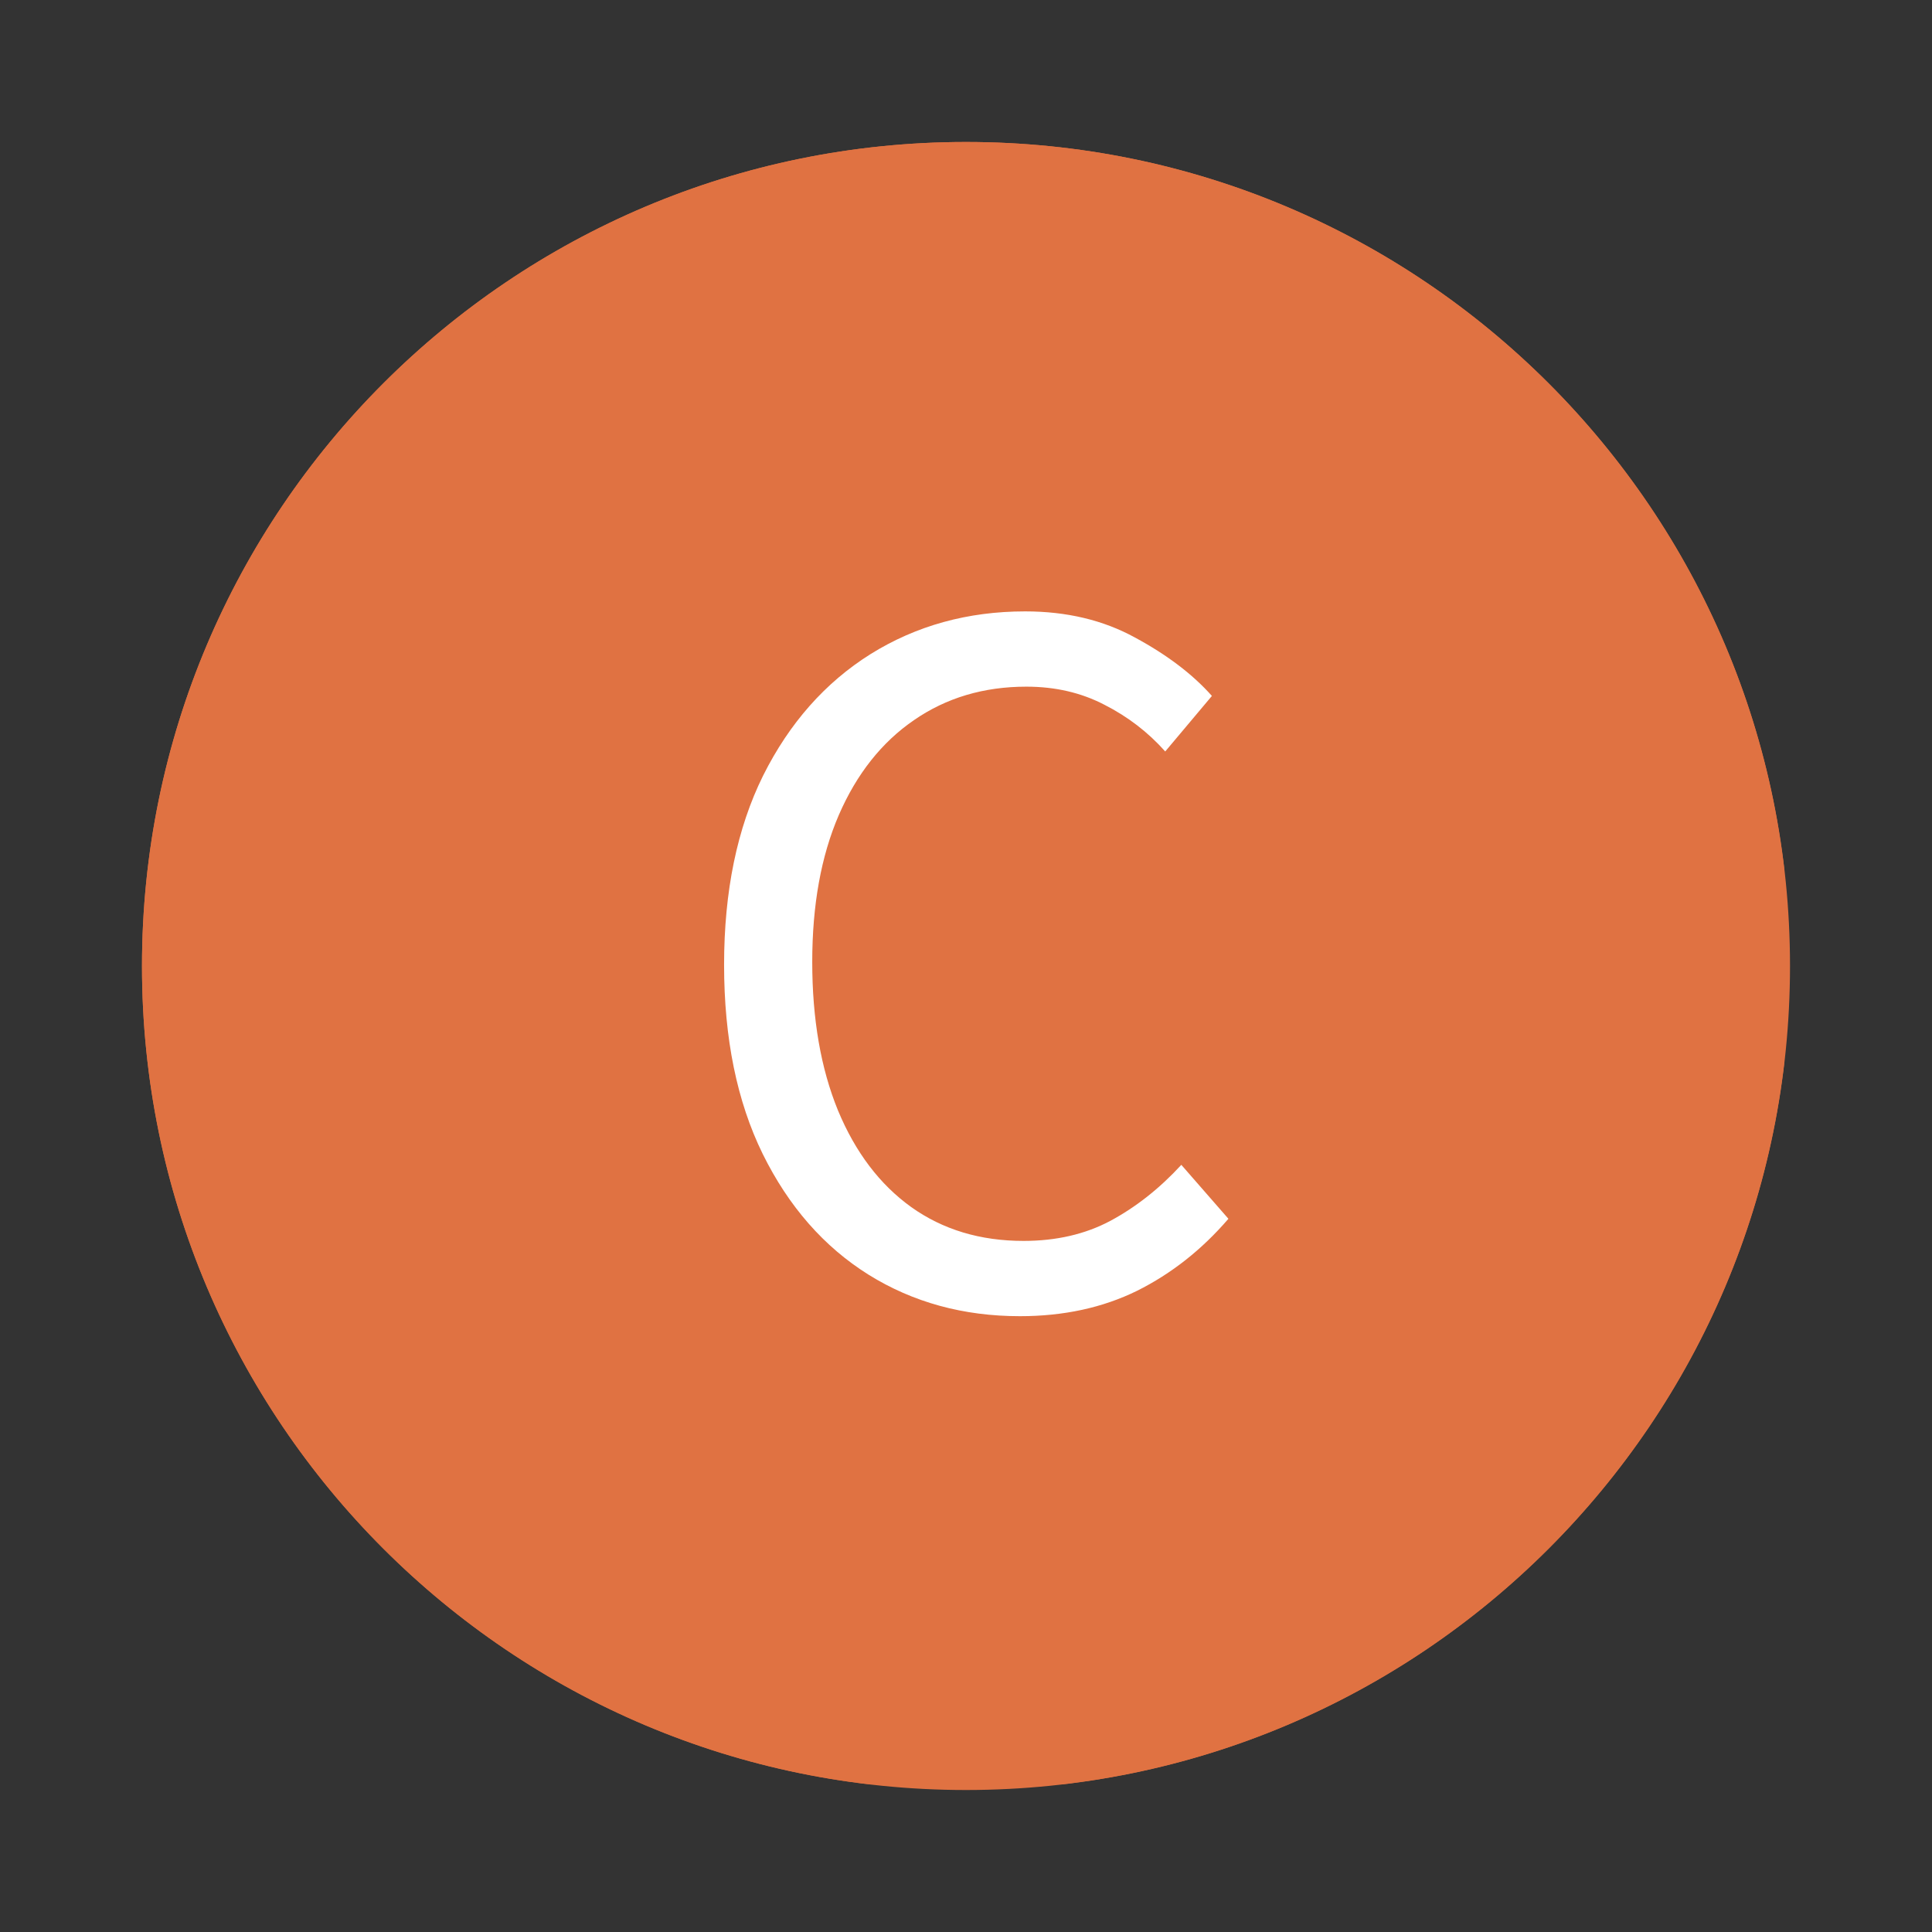
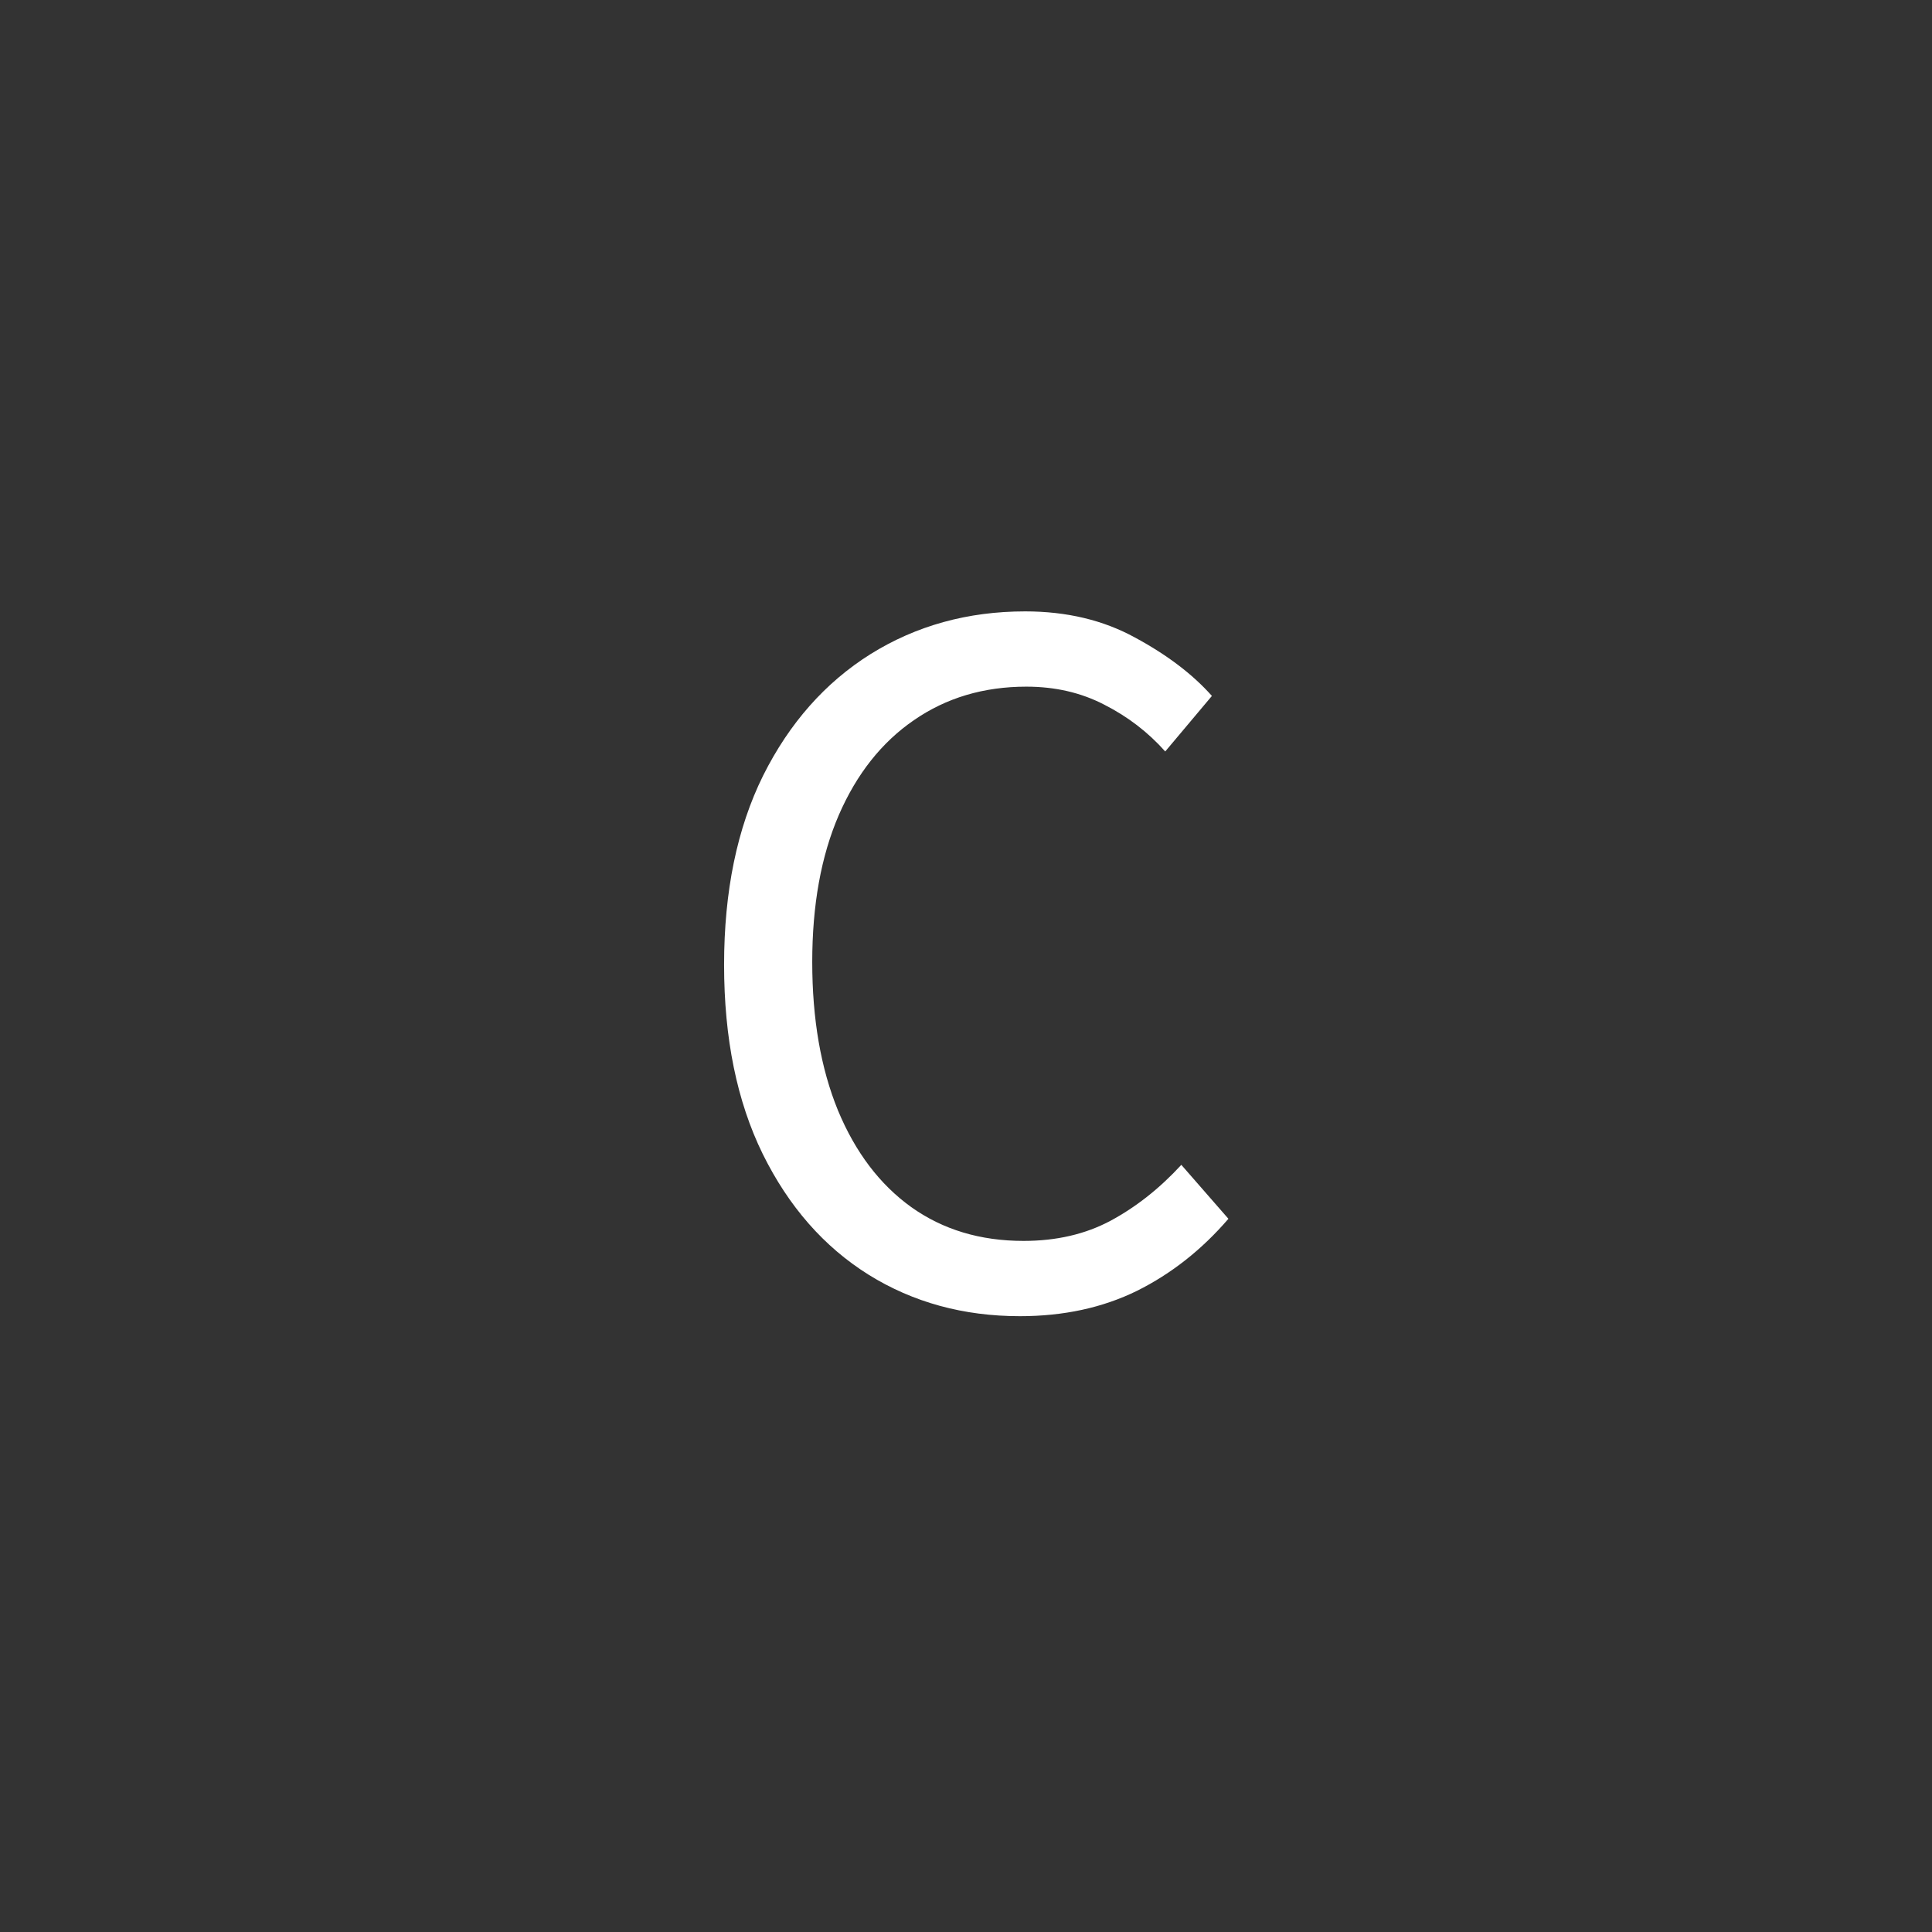
<svg xmlns="http://www.w3.org/2000/svg" width="100" zoomAndPan="magnify" viewBox="0 0 75 75" height="100" preserveAspectRatio="xMidYMid meet" version="1.0">
  <rect x="0" y="0" width="75" height="75" fill="#333333" stroke="none" />
  <defs>
    <g />
    <clipPath id="1969f393ce">
      <path d="M 5.512 5.512 L 69.488 5.512 L 69.488 69.488 L 5.512 69.488 Z M 5.512 5.512 " clip-rule="nonzero" />
    </clipPath>
    <clipPath id="41efd5c2a2">
      <path d="M 37.5 5.512 C 19.832 5.512 5.512 19.832 5.512 37.5 C 5.512 55.168 19.832 69.488 37.5 69.488 C 55.168 69.488 69.488 55.168 69.488 37.5 C 69.488 19.832 55.168 5.512 37.5 5.512 Z M 37.5 5.512 " clip-rule="nonzero" />
    </clipPath>
    <clipPath id="7a0dd977e4">
-       <path d="M 5.512 5.512 L 69.262 5.512 L 69.262 69.262 L 5.512 69.262 Z M 5.512 5.512 " clip-rule="nonzero" />
-     </clipPath>
+       </clipPath>
    <clipPath id="a2905778ca">
      <path d="M 37.5 5.512 C 19.832 5.512 5.512 19.832 5.512 37.5 C 5.512 55.164 19.832 69.484 37.5 69.484 C 55.164 69.484 69.484 55.164 69.484 37.5 C 69.484 19.832 55.164 5.512 37.5 5.512 Z M 37.5 5.512 " clip-rule="nonzero" />
    </clipPath>
  </defs>
  <g clip-path="url(#1969f393ce)">
    <g clip-path="url(#41efd5c2a2)">
-       <path fill="#e07242" d="M 5.512 5.512 L 69.488 5.512 L 69.488 69.488 L 5.512 69.488 Z M 5.512 5.512 " fill-opacity="1" fill-rule="nonzero" />
-     </g>
+       </g>
  </g>
  <g clip-path="url(#7a0dd977e4)">
    <g clip-path="url(#a2905778ca)">
-       <path stroke-linecap="butt" transform="matrix(0.75, 0, 0, 0.75, 5.513, 5.512)" fill="none" stroke-linejoin="miter" d="M 42.65 -0.001 C 19.093 -0.001 -0.001 19.093 -0.001 42.65 C -0.001 66.202 19.093 85.296 42.65 85.296 C 66.202 85.296 85.296 66.202 85.296 42.65 C 85.296 19.093 66.202 -0.001 42.65 -0.001 Z M 42.65 -0.001 " stroke="#e07242" stroke-width="4" stroke-opacity="1" stroke-miterlimit="4" />
-     </g>
+       </g>
  </g>
  <g fill="#ffffff" fill-opacity="1">
    <g transform="translate(26.015, 50.625)">
      <g>
        <path d="M 13.578 0.469 C 11.391 0.469 9.43 -0.066 7.703 -1.141 C 5.973 -2.223 4.602 -3.785 3.594 -5.828 C 2.594 -7.867 2.094 -10.316 2.094 -13.172 C 2.094 -16.023 2.598 -18.473 3.609 -20.516 C 4.629 -22.555 6.02 -24.129 7.781 -25.234 C 9.551 -26.336 11.551 -26.891 13.781 -26.891 C 15.395 -26.891 16.816 -26.551 18.047 -25.875 C 19.285 -25.207 20.281 -24.453 21.031 -23.609 L 19.219 -21.453 C 18.551 -22.203 17.766 -22.805 16.859 -23.266 C 15.961 -23.734 14.953 -23.969 13.828 -23.969 C 12.172 -23.969 10.719 -23.535 9.469 -22.672 C 8.219 -21.816 7.242 -20.586 6.547 -18.984 C 5.859 -17.391 5.516 -15.488 5.516 -13.281 C 5.516 -11.07 5.848 -9.148 6.516 -7.516 C 7.191 -5.891 8.141 -4.641 9.359 -3.766 C 10.586 -2.891 12.039 -2.453 13.719 -2.453 C 14.988 -2.453 16.113 -2.711 17.094 -3.234 C 18.082 -3.766 19 -4.488 19.844 -5.406 L 21.672 -3.312 C 20.641 -2.113 19.457 -1.18 18.125 -0.516 C 16.789 0.141 15.273 0.469 13.578 0.469 Z M 13.578 0.469 " />
      </g>
    </g>
  </g>
</svg>